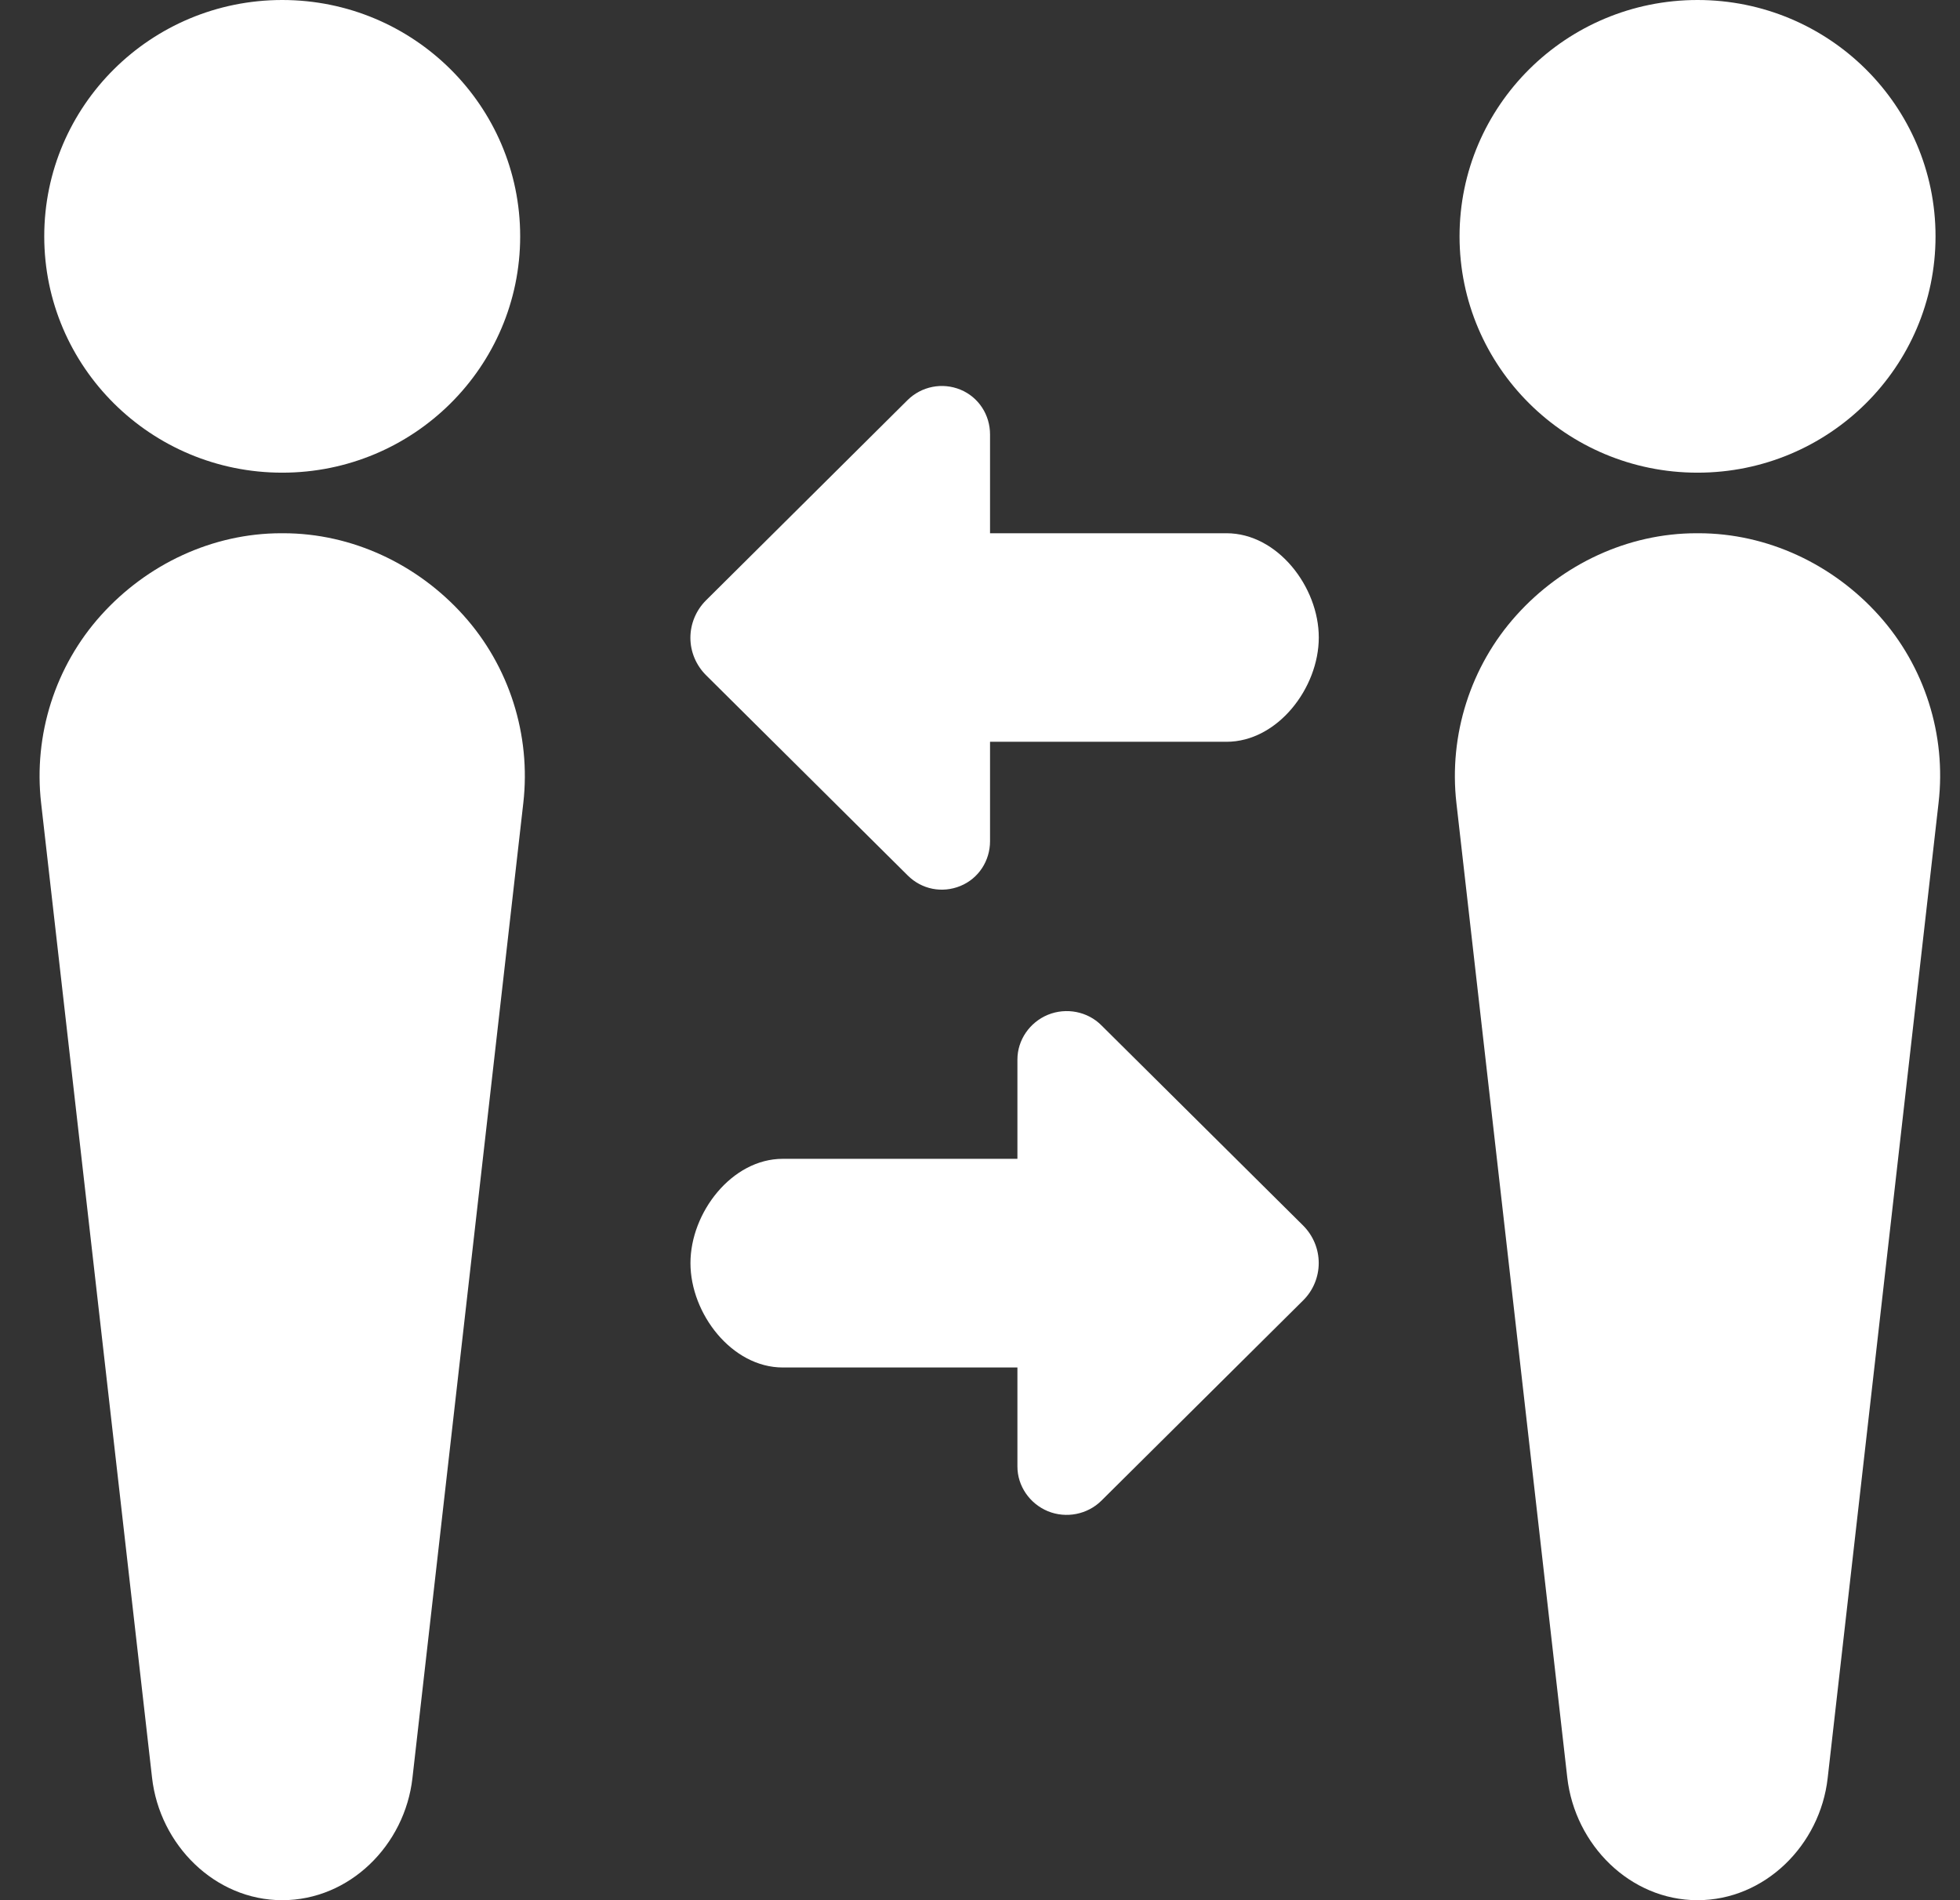
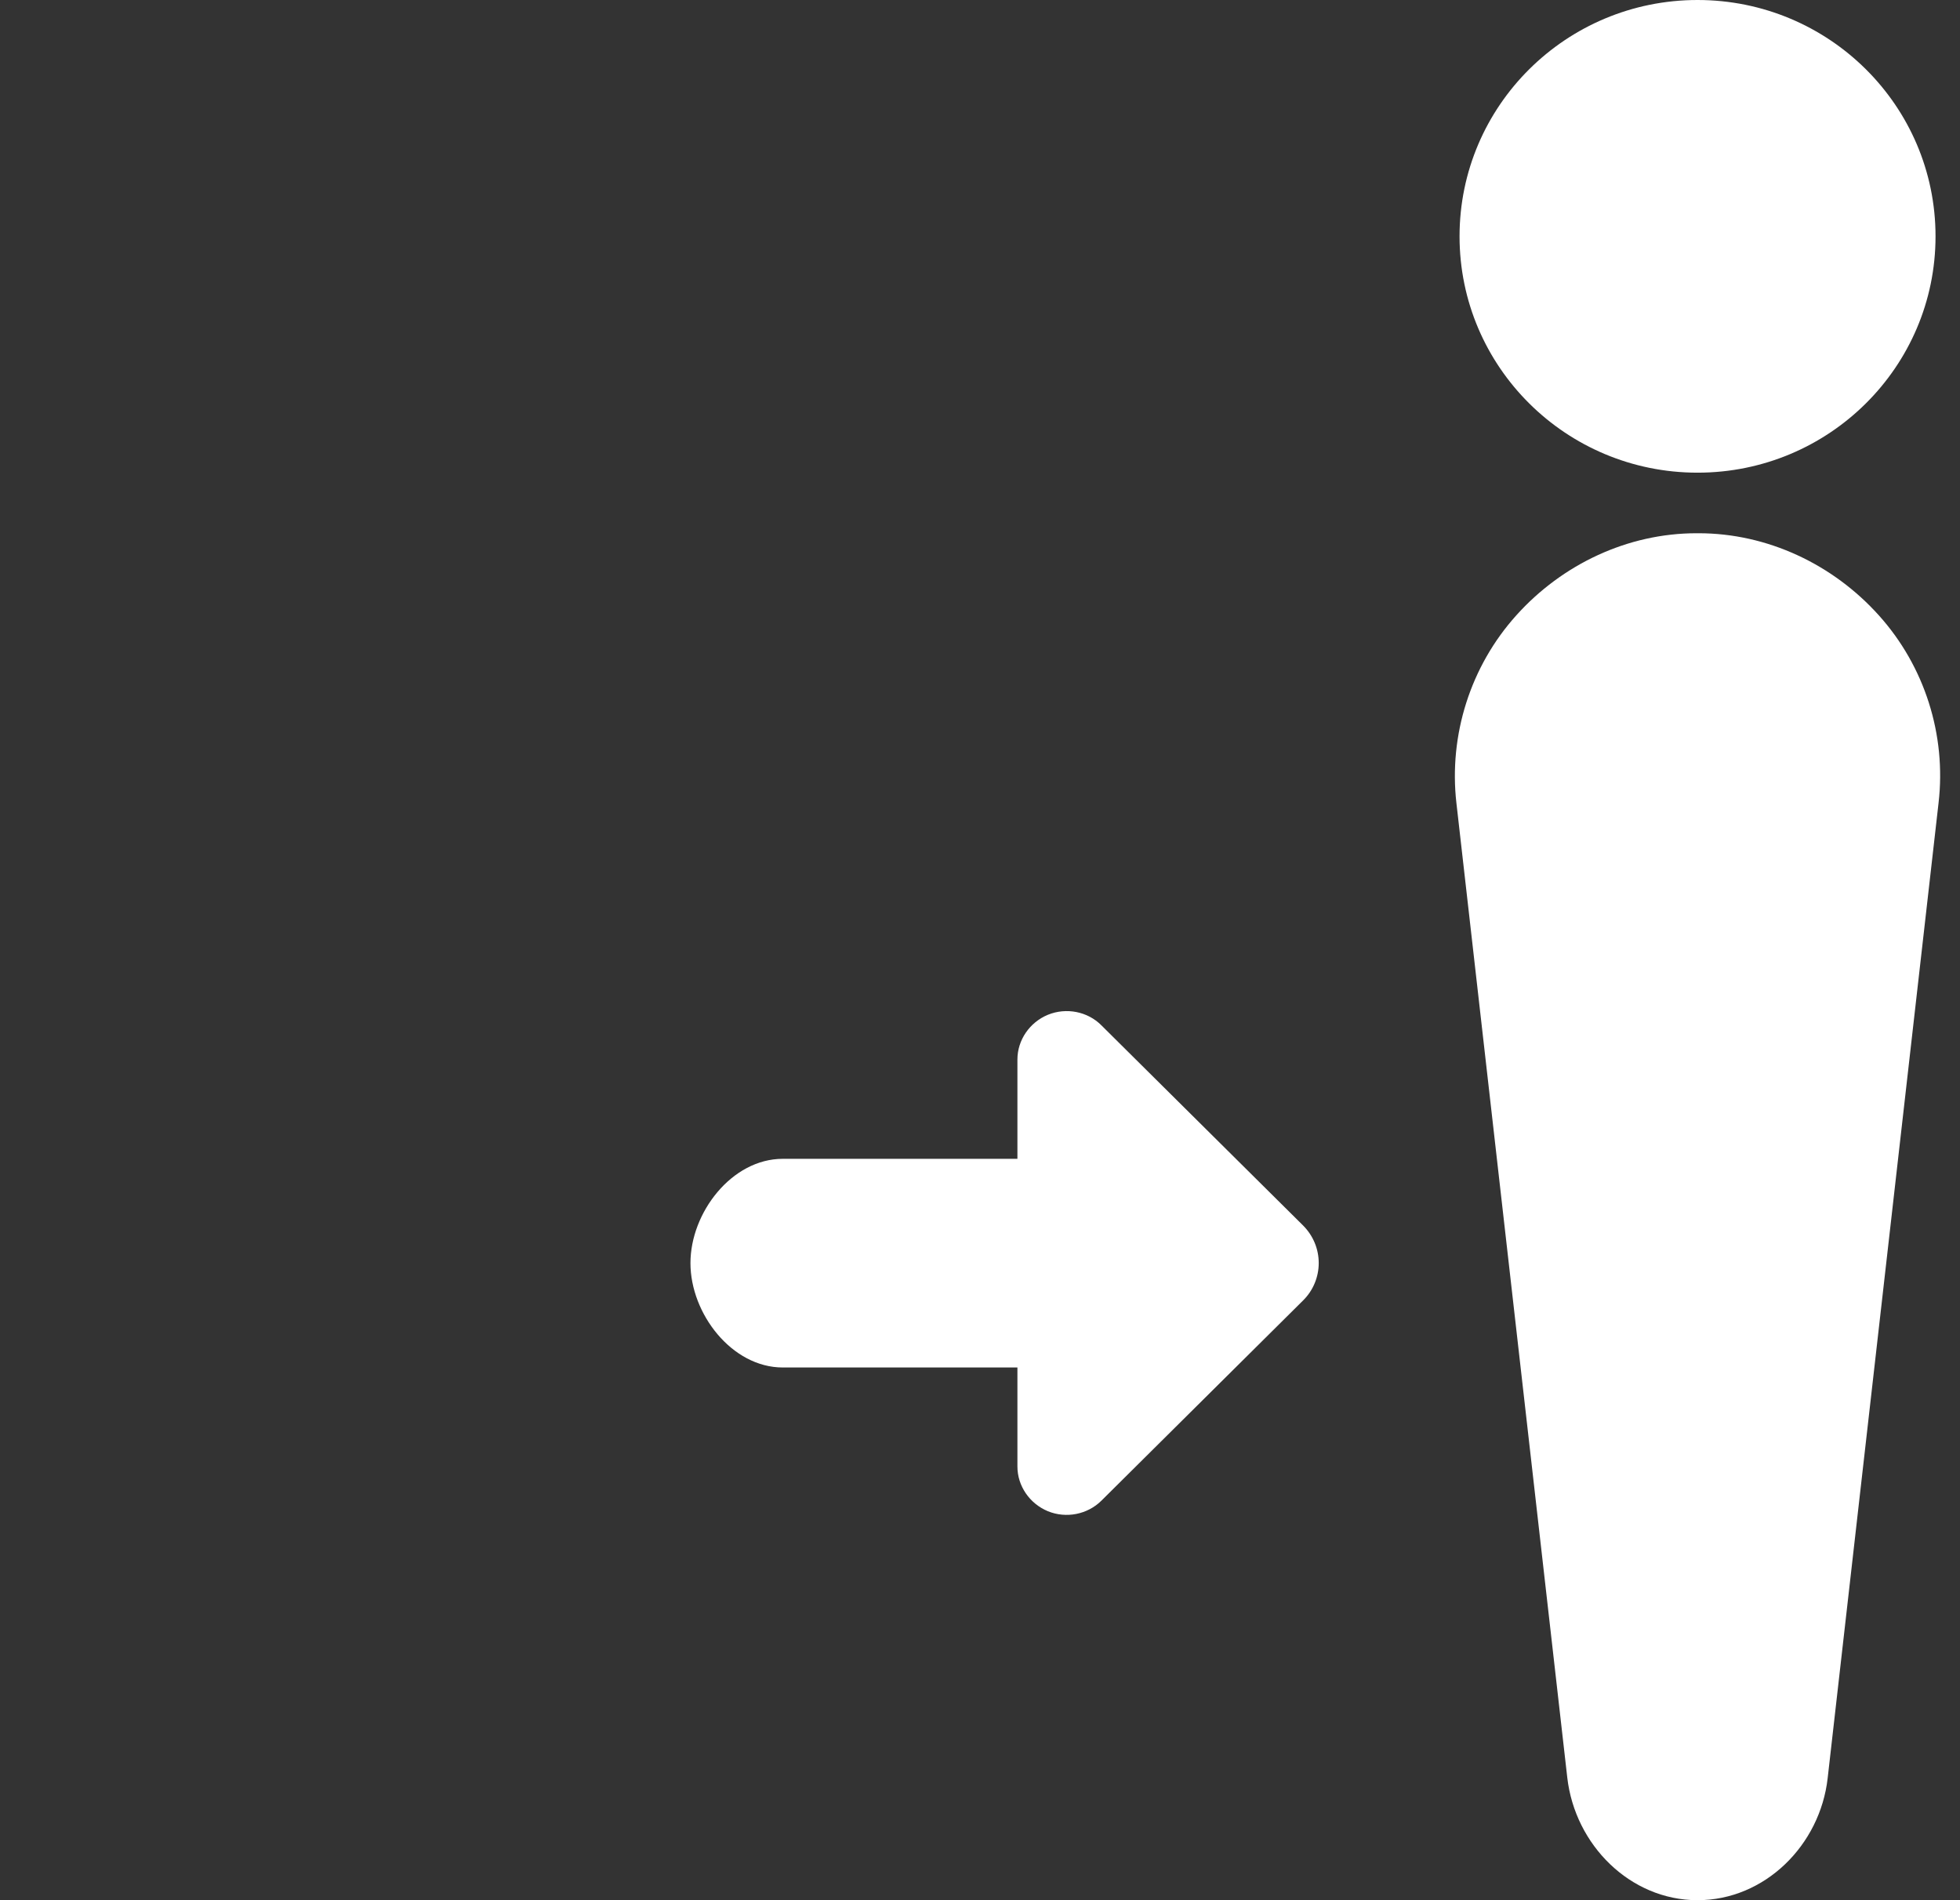
<svg xmlns="http://www.w3.org/2000/svg" width="33" height="32" viewBox="0 0 33 32" fill="none">
  <rect x="0" y="0" width="33" height="32" fill="#333333" stroke="none" />
-   <path d="M20.651 8.98H16.669V7.316C16.669 6.987 16.478 6.689 16.171 6.562C15.864 6.436 15.515 6.506 15.28 6.738L11.886 10.111C11.719 10.278 11.624 10.505 11.624 10.741C11.624 10.977 11.72 11.204 11.888 11.371L15.283 14.743C15.518 14.978 15.863 15.046 16.17 14.92C16.476 14.795 16.669 14.496 16.669 14.166V12.492H20.65C21.509 12.492 22.204 11.587 22.204 10.736C22.205 9.884 21.509 8.98 20.651 8.98Z" fill="white" />
  <path d="M18.544 17.267C18.31 17.032 17.951 16.964 17.644 17.089C17.337 17.215 17.13 17.514 17.13 17.843V19.515H13.179C12.322 19.515 11.625 20.42 11.625 21.271C11.625 22.123 12.322 23.029 13.179 23.029H17.13V24.696C17.13 25.026 17.337 25.323 17.644 25.45C17.951 25.575 18.309 25.505 18.544 25.272L21.941 21.899C22.109 21.733 22.203 21.505 22.203 21.27C22.203 21.033 22.109 20.808 21.941 20.639L18.544 17.267Z" fill="white" />
-   <path d="M4.769 8.98C4.764 8.98 4.741 8.98 4.735 8.98C3.577 8.98 2.473 9.502 1.701 10.361C0.928 11.219 0.562 12.378 0.692 13.522L2.56 29.937C2.688 31.069 3.619 32 4.752 32C5.886 32 6.816 31.074 6.944 29.944L8.811 13.521C8.941 12.378 8.575 11.219 7.802 10.361C7.03 9.502 5.927 8.98 4.769 8.98Z" fill="white" />
-   <path d="M4.752 7.96C6.964 7.96 8.758 6.178 8.758 3.98C8.758 1.782 6.964 0 4.752 0C2.539 0 0.745 1.782 0.745 3.98C0.745 6.178 2.539 7.96 4.752 7.96Z" fill="white" />
  <path d="M31.632 10.361C30.86 9.502 29.756 8.98 28.598 8.98C28.593 8.98 28.57 8.98 28.564 8.98C27.405 8.98 26.303 9.502 25.531 10.361C24.758 11.219 24.391 12.378 24.521 13.522L26.388 29.937C26.518 31.069 27.446 32 28.581 32C29.713 32 30.645 31.074 30.772 29.944L32.639 13.521C32.772 12.377 32.405 11.219 31.632 10.361Z" fill="white" />
  <path d="M28.581 7.96C30.794 7.96 32.588 6.178 32.588 3.98C32.588 1.782 30.794 0 28.581 0C26.368 0 24.574 1.782 24.574 3.98C24.574 6.178 26.368 7.96 28.581 7.96Z" fill="white" />
</svg>